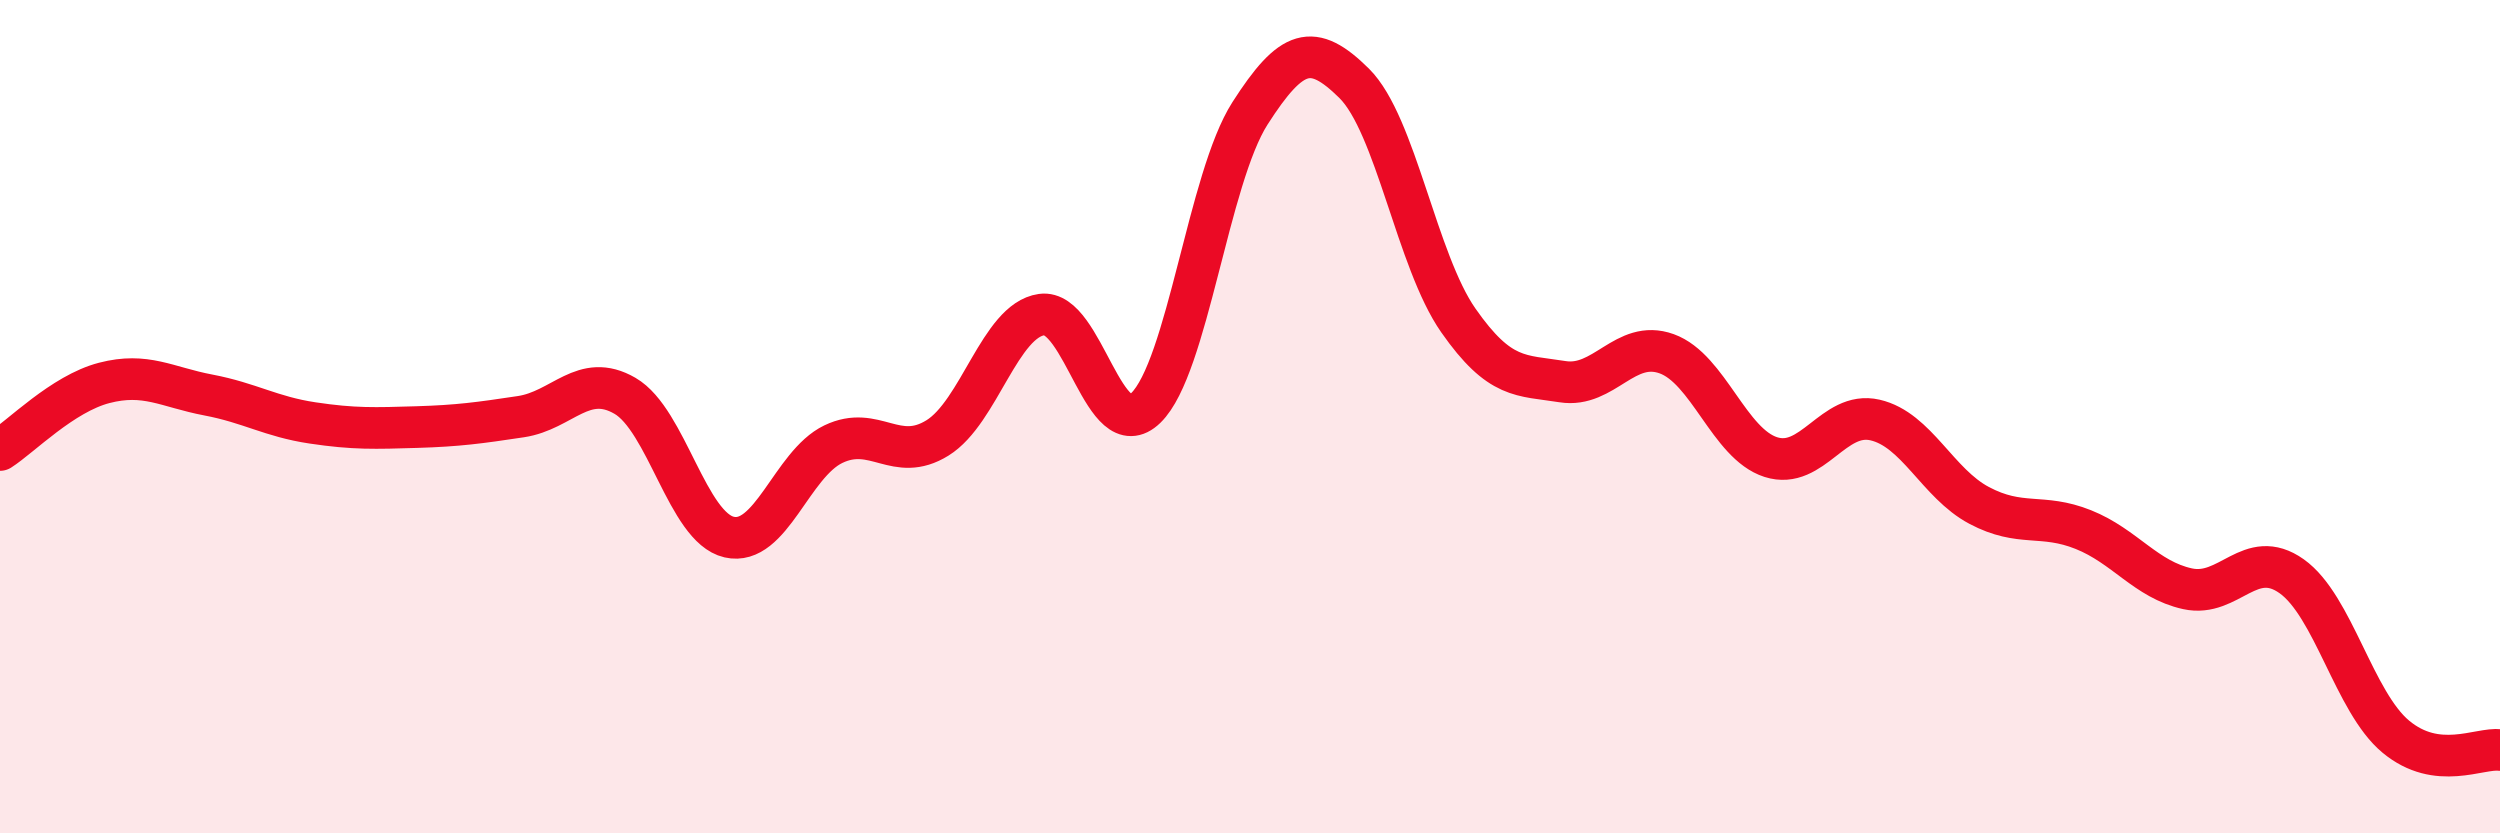
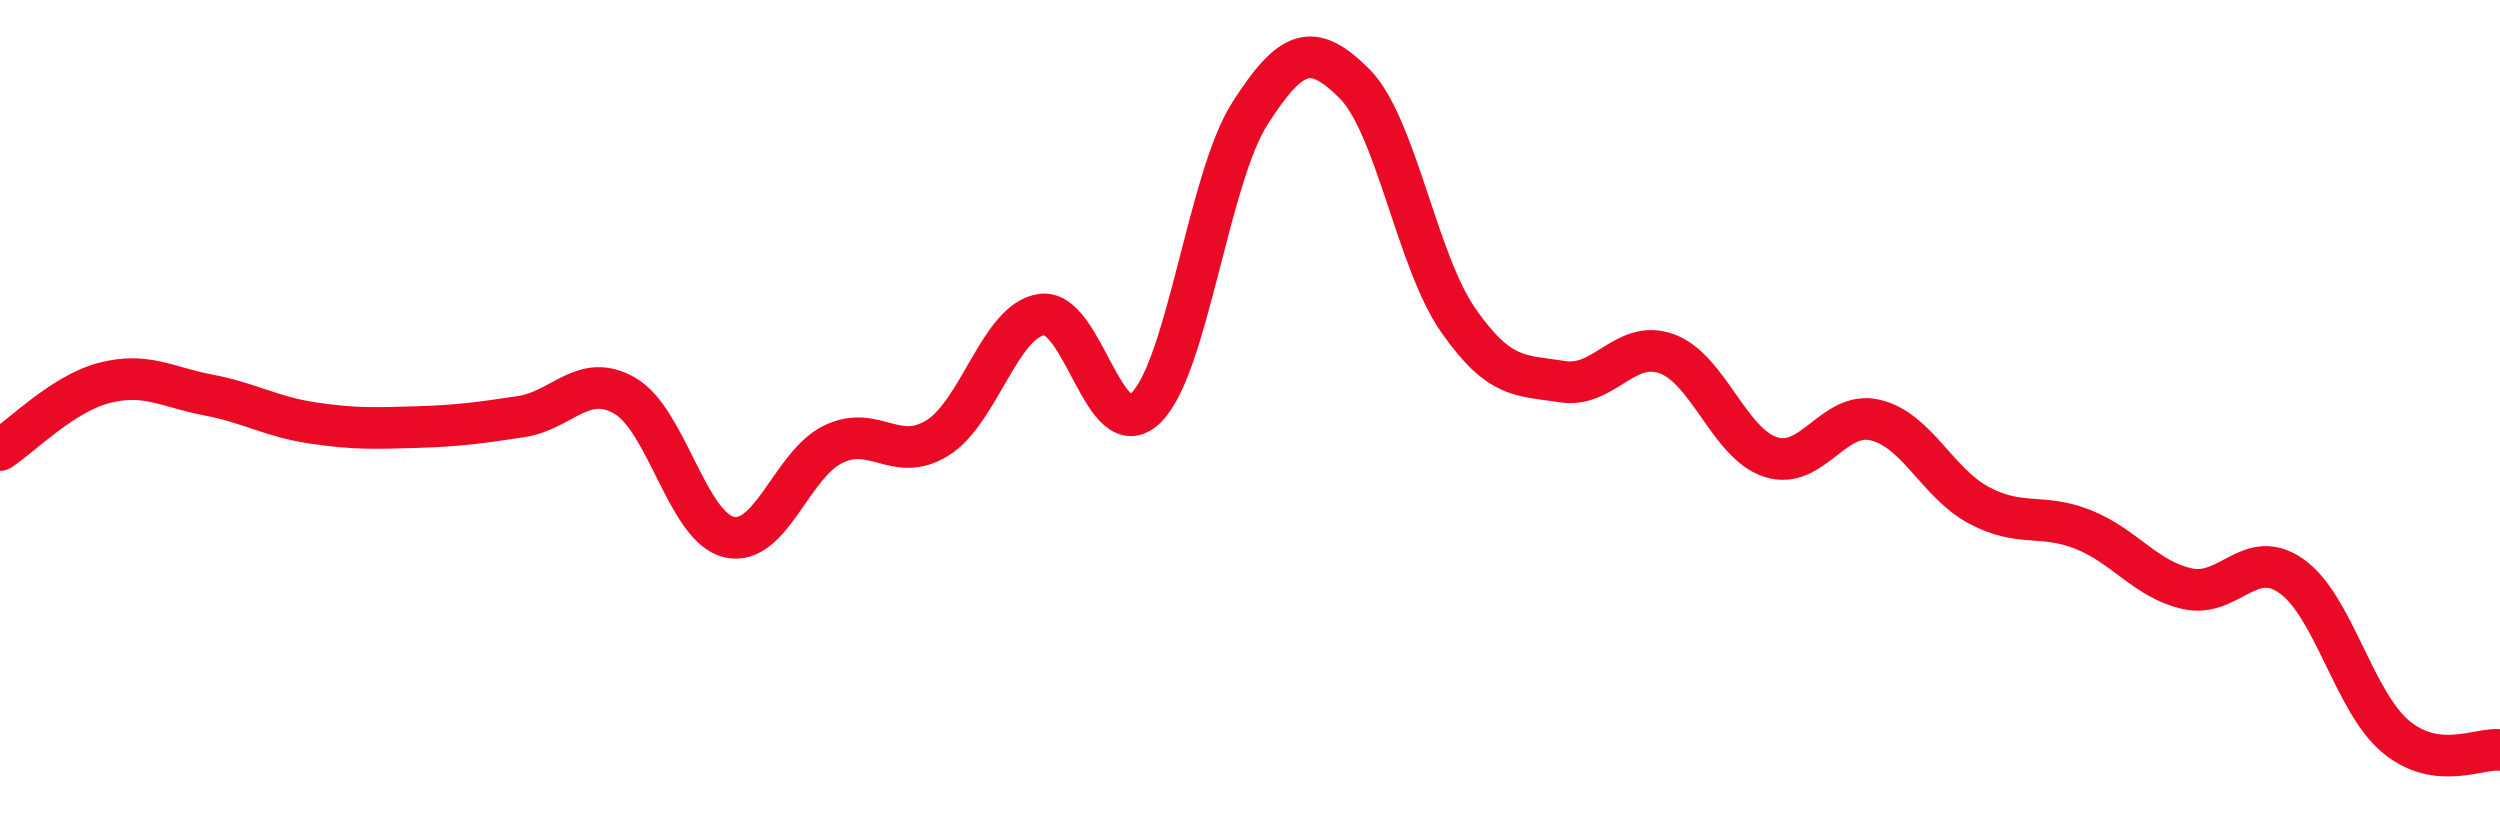
<svg xmlns="http://www.w3.org/2000/svg" width="60" height="20" viewBox="0 0 60 20">
-   <path d="M 0,10.8 C 0.5,10.48 1.5,9.45 2.5,9.19 C 3.5,8.93 4,9.29 5,9.48 C 6,9.67 6.5,10 7.5,10.15 C 8.5,10.3 9,10.28 10,10.25 C 11,10.22 11.5,10.15 12.5,10 C 13.5,9.85 14,8.92 15,9.5 C 16,10.08 16.5,12.66 17.5,12.89 C 18.5,13.12 19,11.14 20,10.66 C 21,10.18 21.5,11.13 22.5,10.51 C 23.5,9.89 24,7.69 25,7.55 C 26,7.41 26.5,10.76 27.5,9.79 C 28.5,8.82 29,4.28 30,2.72 C 31,1.16 31.5,1.01 32.5,2 C 33.5,2.99 34,6.26 35,7.69 C 36,9.12 36.5,9 37.5,9.16 C 38.5,9.32 39,8.13 40,8.49 C 41,8.85 41.5,10.65 42.5,10.97 C 43.5,11.29 44,9.85 45,10.08 C 46,10.31 46.5,11.6 47.5,12.13 C 48.5,12.66 49,12.31 50,12.71 C 51,13.11 51.5,13.91 52.5,14.13 C 53.5,14.35 54,13.12 55,13.83 C 56,14.54 56.5,16.85 57.5,17.68 C 58.5,18.51 59.5,17.94 60,18L60 20L0 20Z" fill="#EB0A25" opacity="0.1" stroke-linecap="round" stroke-linejoin="round" />
  <path d="M 0,10.8 C 0.5,10.48 1.5,9.45 2.5,9.19 C 3.5,8.93 4,9.29 5,9.48 C 6,9.67 6.5,10 7.5,10.15 C 8.5,10.3 9,10.28 10,10.25 C 11,10.22 11.5,10.15 12.5,10 C 13.5,9.85 14,8.92 15,9.5 C 16,10.08 16.5,12.66 17.5,12.89 C 18.5,13.12 19,11.14 20,10.66 C 21,10.18 21.5,11.13 22.5,10.51 C 23.5,9.89 24,7.69 25,7.55 C 26,7.41 26.5,10.76 27.5,9.79 C 28.5,8.82 29,4.28 30,2.72 C 31,1.16 31.5,1.01 32.5,2 C 33.5,2.99 34,6.26 35,7.69 C 36,9.12 36.5,9 37.5,9.16 C 38.5,9.32 39,8.13 40,8.49 C 41,8.85 41.5,10.65 42.5,10.97 C 43.5,11.29 44,9.85 45,10.08 C 46,10.31 46.5,11.6 47.5,12.13 C 48.5,12.66 49,12.31 50,12.71 C 51,13.11 51.5,13.91 52.5,14.13 C 53.5,14.35 54,13.12 55,13.83 C 56,14.54 56.5,16.85 57.5,17.68 C 58.5,18.51 59.5,17.94 60,18" stroke="#EB0A25" stroke-width="1" fill="none" stroke-linecap="round" stroke-linejoin="round" />
</svg>